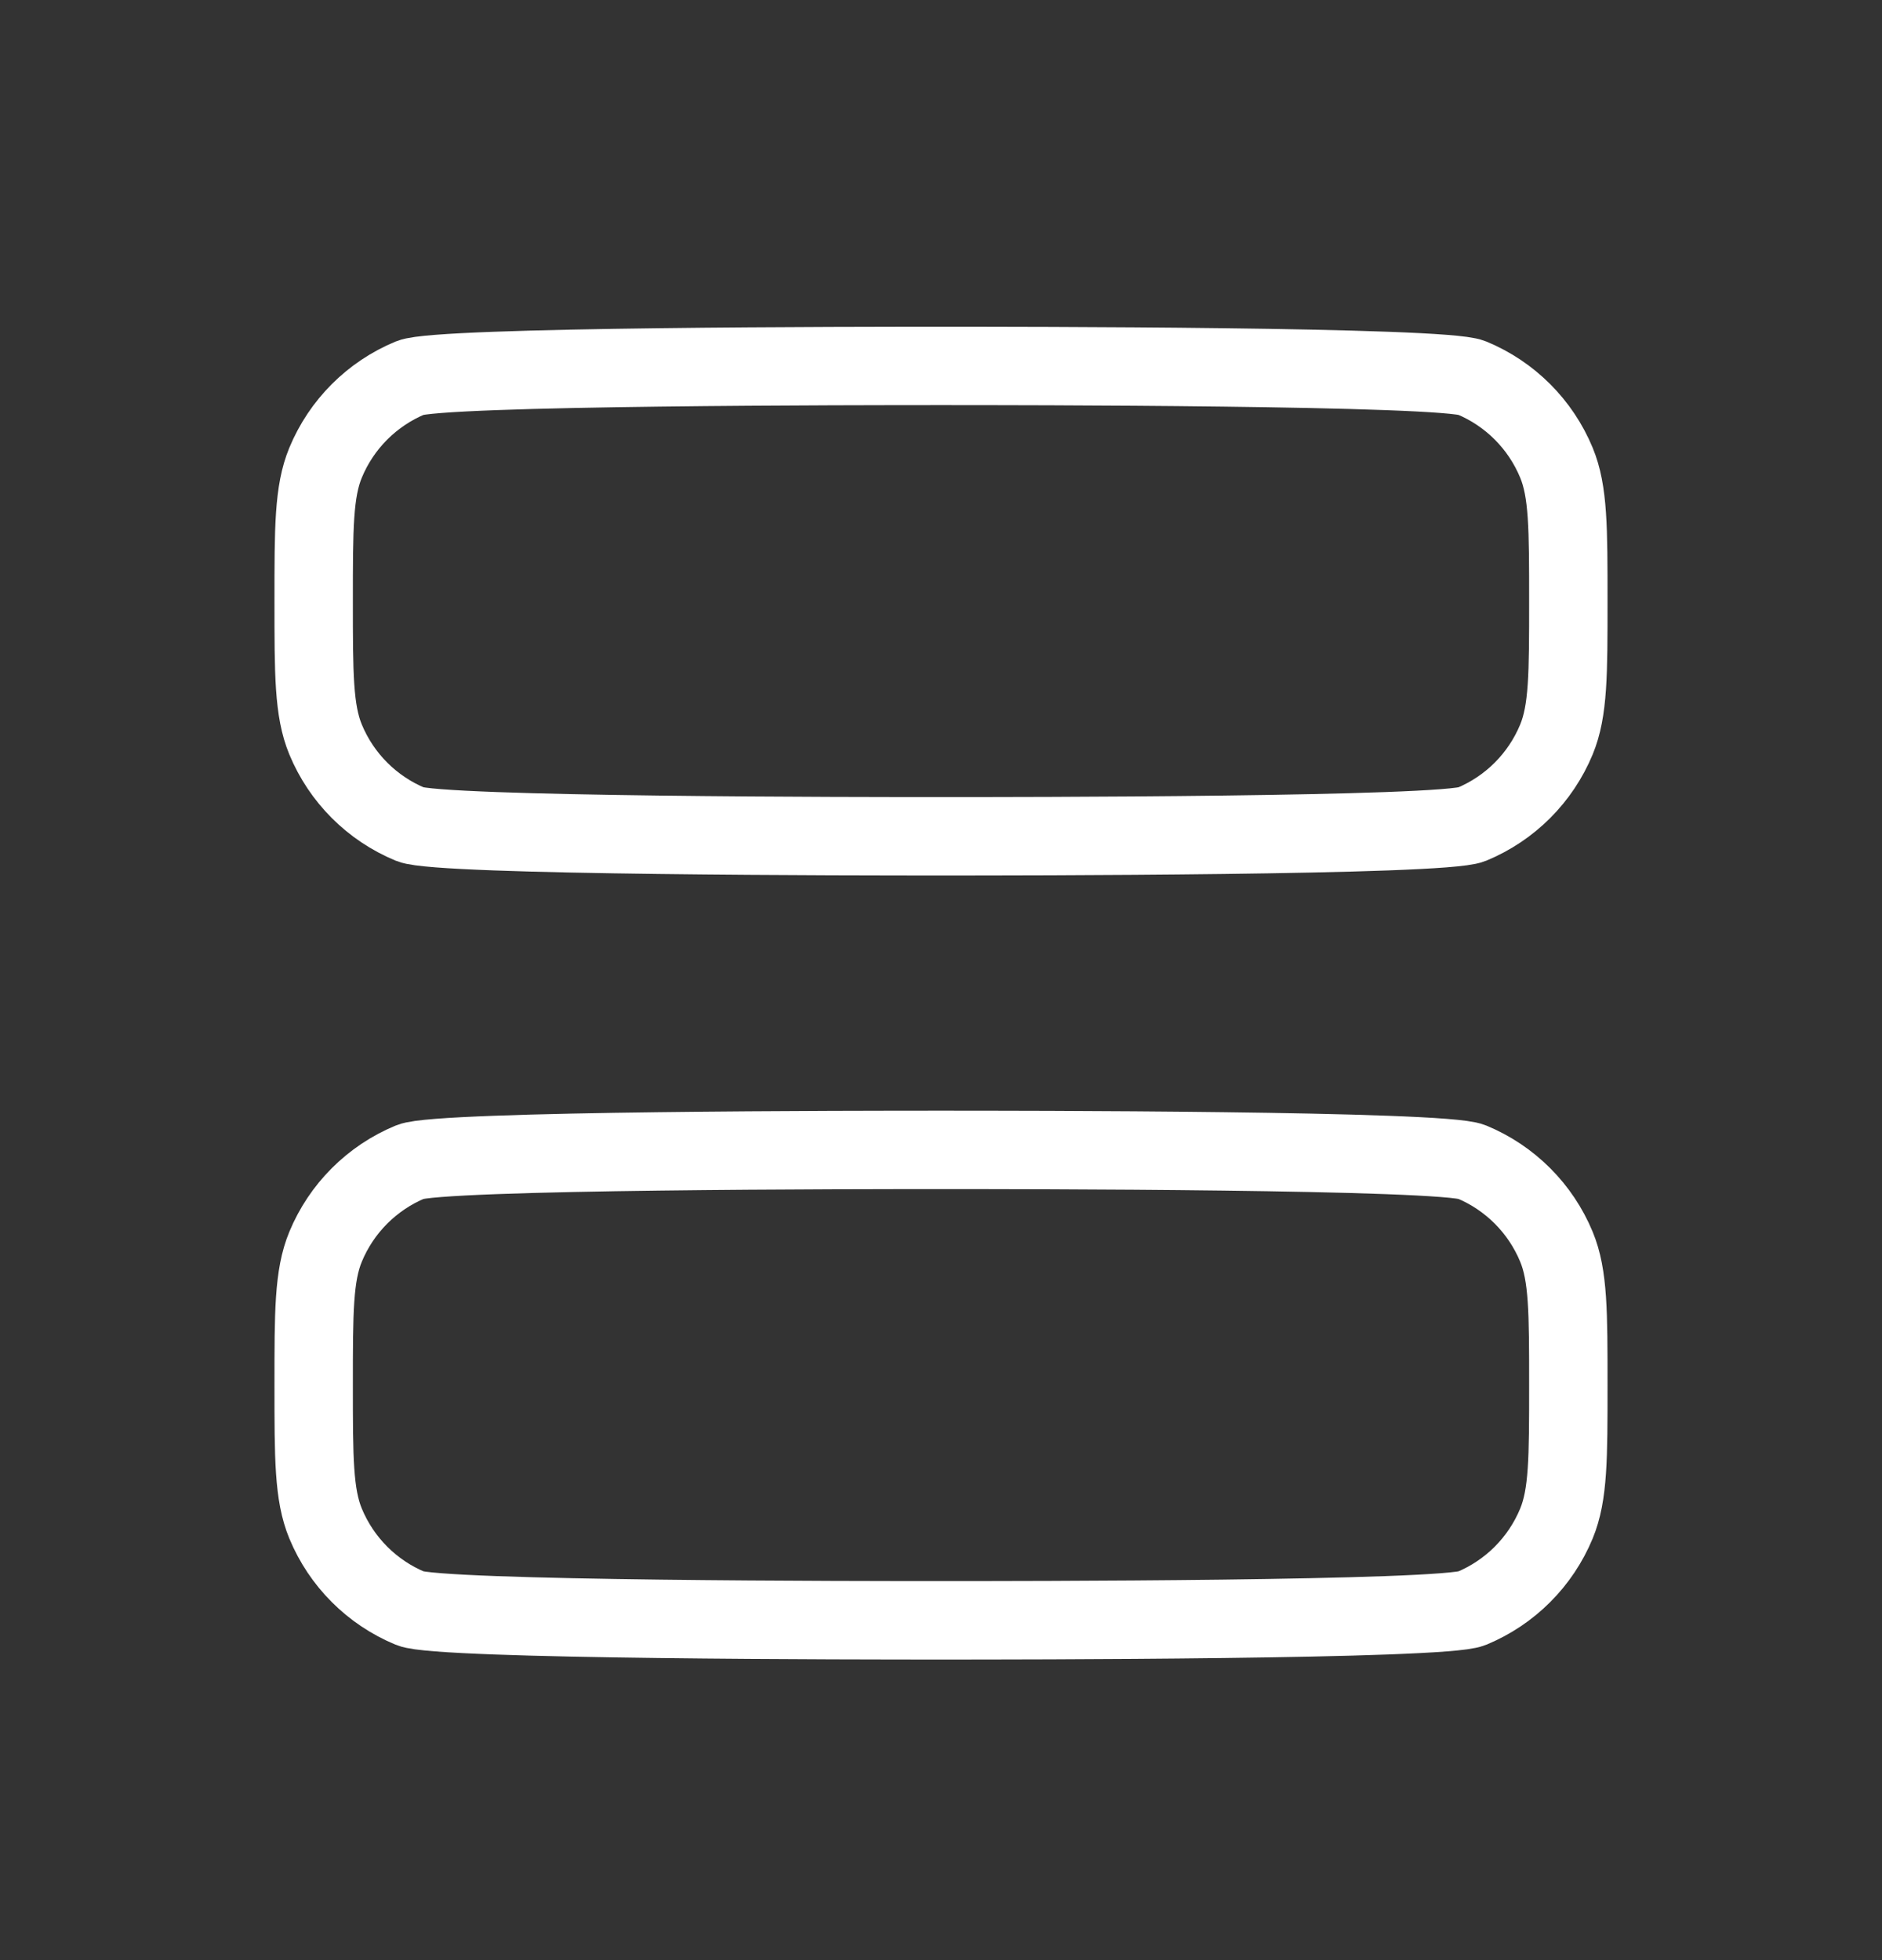
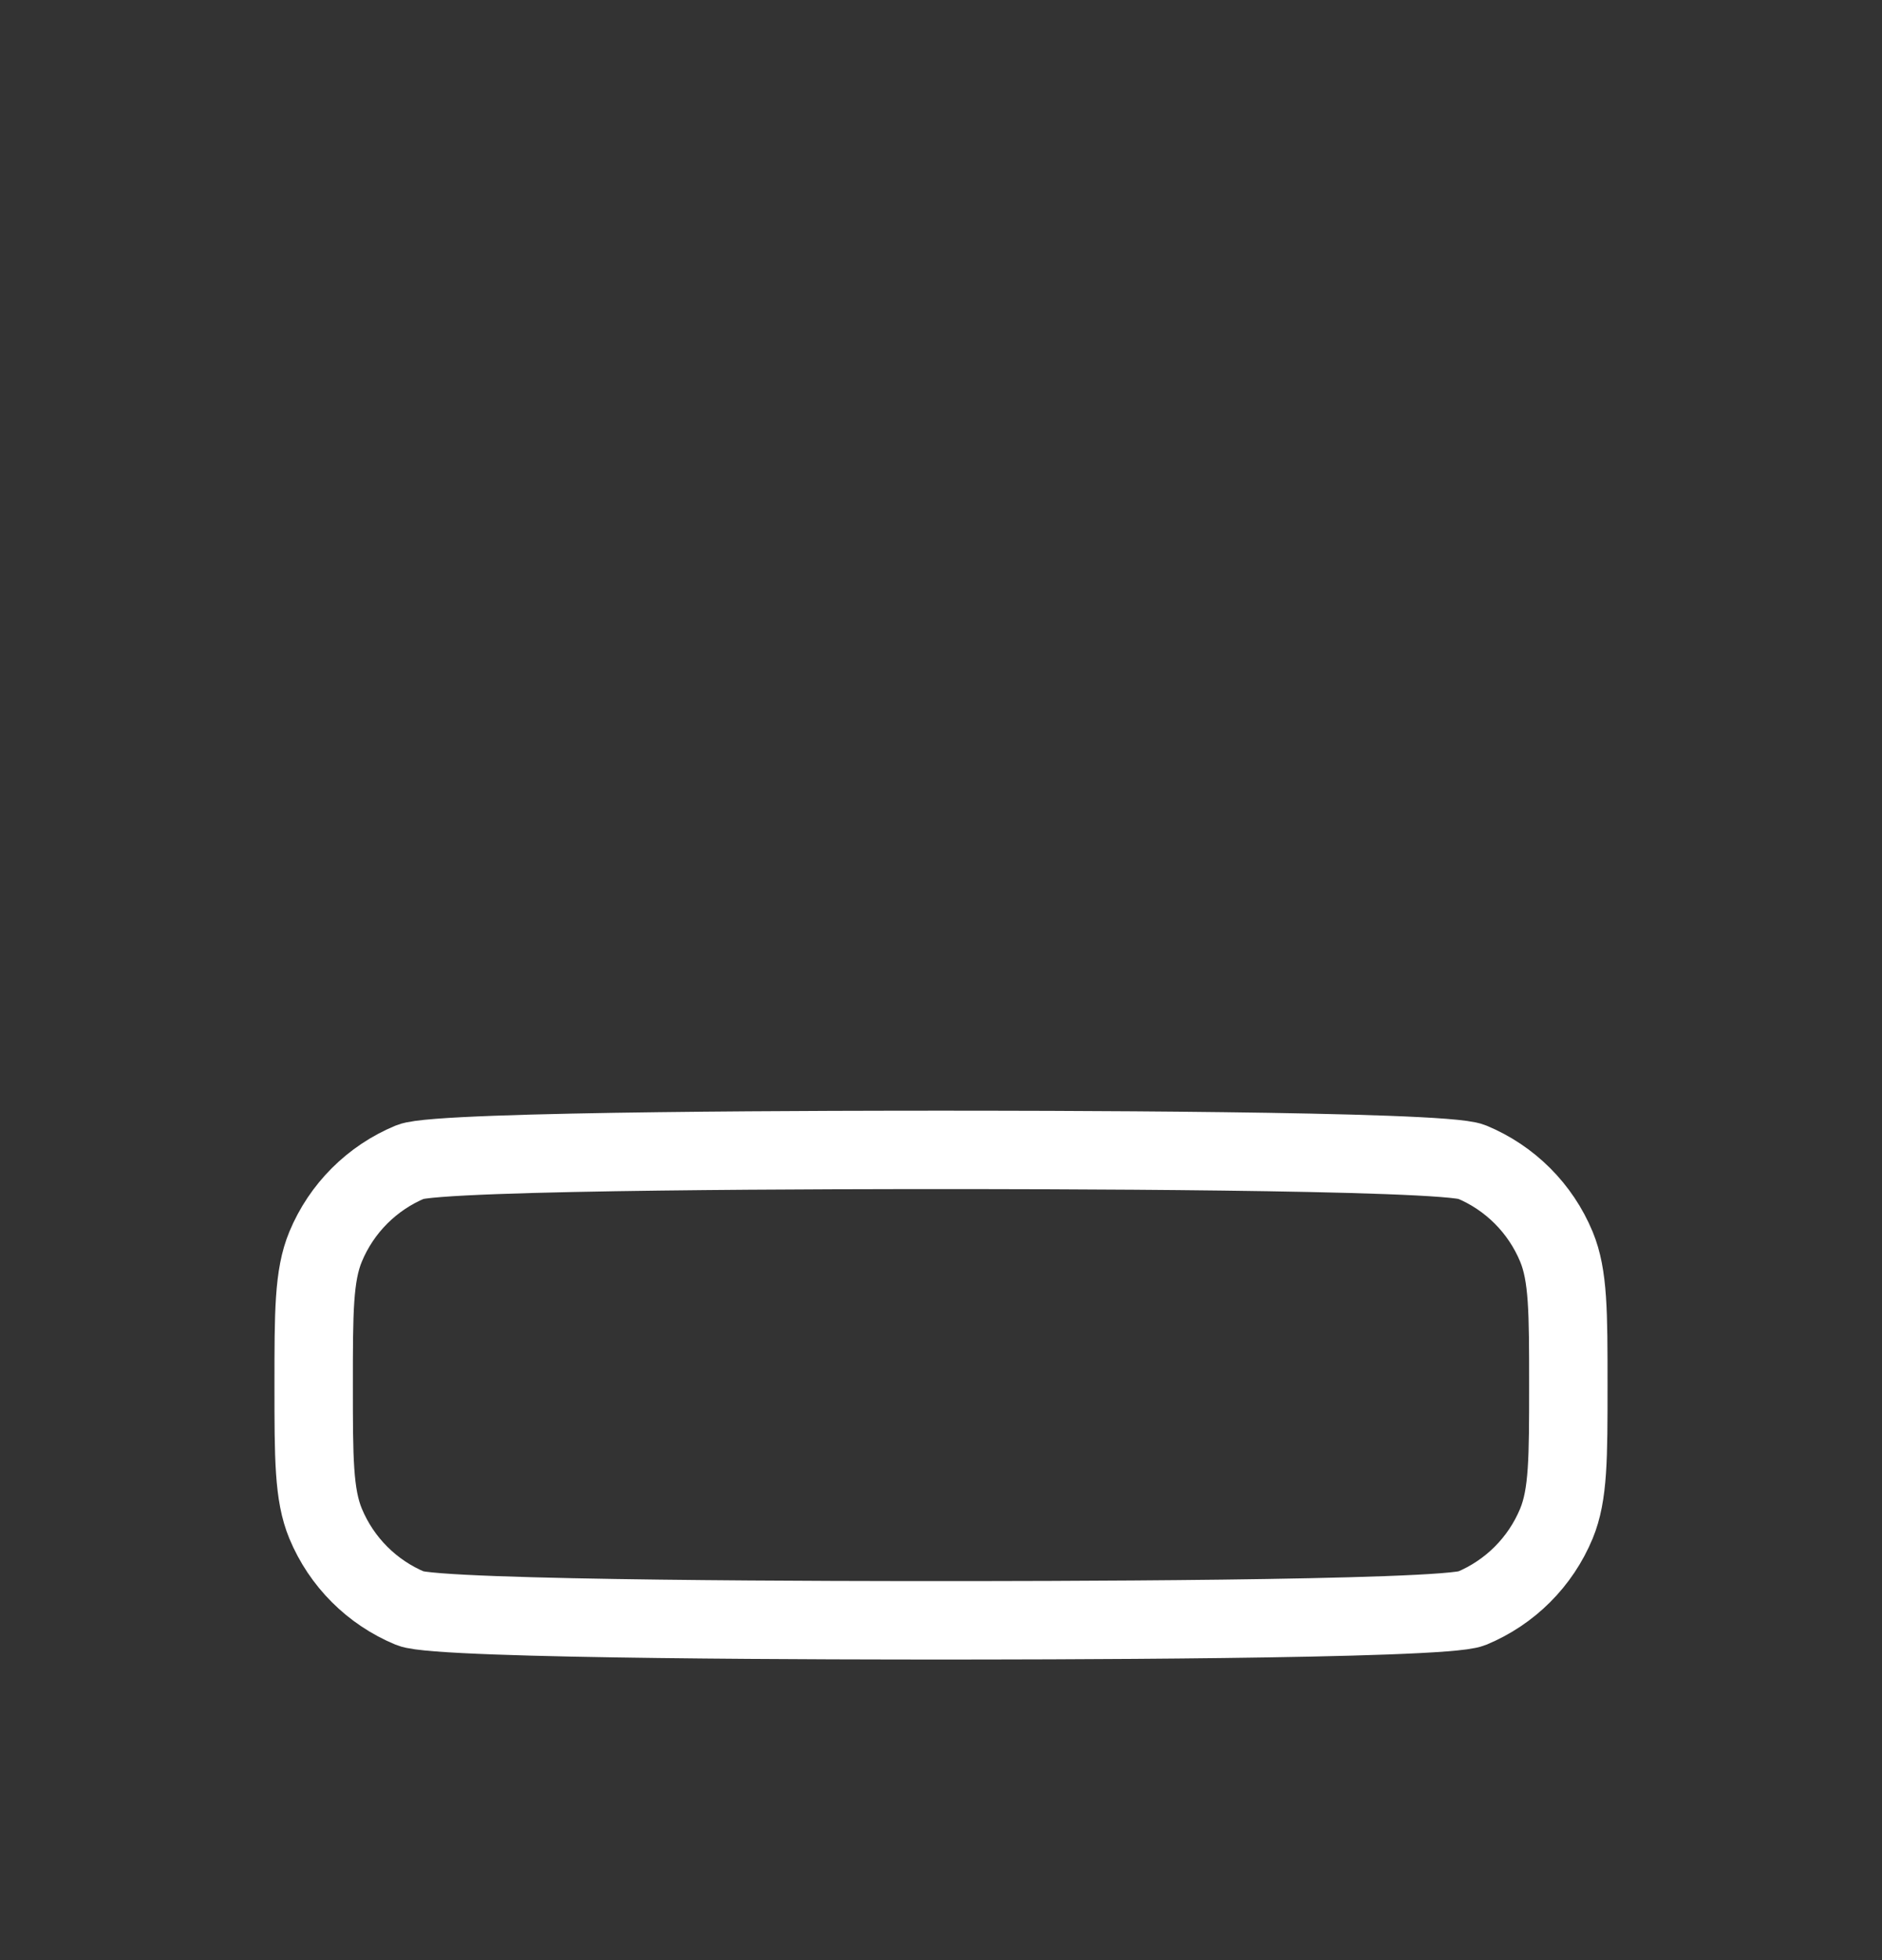
<svg xmlns="http://www.w3.org/2000/svg" xmlns:ns1="http://sodipodi.sourceforge.net/DTD/sodipodi-0.dtd" xmlns:ns2="http://www.inkscape.org/namespaces/inkscape" width="24" height="25" viewBox="0 0 24 25" fill="none" version="1.1" id="svg2" ns1:docname="icn-view-listing.svg" ns2:version="1.3.2 (091e20e, 2023-11-25)">
  <rect x="0" y="0" width="24" height="25" fill="#333333" stroke="none" />
  <defs id="defs2" />
  <ns1:namedview id="namedview2" pagecolor="#ffffff" bordercolor="#000000" borderopacity="0.25" ns2:showpageshadow="2" ns2:pageopacity="0.0" ns2:pagecheckerboard="0" ns2:deskcolor="#d1d1d1" ns2:zoom="17.833333" ns2:cx="12" ns2:cy="12.476636" ns2:window-width="1440" ns2:window-height="1014" ns2:window-x="0" ns2:window-y="25" ns2:window-maximized="0" ns2:current-layer="svg2" />
  <path d="M4.152 15.901C4 16.268 4 16.734 4 17.666C4 18.598 4 19.065 4.152 19.432C4.355 19.922 4.744 20.311 5.234 20.514C5.602 20.666 11.068 20.666 12 20.666C12.932 20.666 18.398 20.666 18.766 20.514C19.256 20.311 19.645 19.922 19.848 19.432C20 19.064 20 18.598 20 17.666C20 16.735 20 16.268 19.848 15.901C19.645 15.411 19.256 15.022 18.766 14.819C18.398 14.666 12.932 14.666 12 14.666C11.068 14.666 5.602 14.666 5.234 14.819C4.744 15.022 4.355 15.411 4.152 15.901Z" stroke="#E8E8E4" stroke-linecap="round" stroke-linejoin="round" id="path1" style="stroke:#ffffff;stroke-opacity:1" />
-   <path d="M4.152 5.901C4 6.268 4 6.734 4 7.666C4 8.598 4 9.065 4.152 9.432C4.355 9.922 4.744 10.311 5.234 10.514C5.602 10.666 11.068 10.666 12 10.666C12.932 10.666 18.398 10.666 18.766 10.514C19.256 10.311 19.645 9.922 19.848 9.432C20 9.064 20 8.598 20 7.667C20 6.735 20 6.268 19.848 5.901C19.645 5.411 19.256 5.022 18.766 4.819C18.398 4.667 12.932 4.667 12 4.667C11.068 4.667 5.602 4.667 5.234 4.819C4.744 5.022 4.355 5.411 4.152 5.901Z" stroke="#E8E8E4" stroke-linecap="round" stroke-linejoin="round" id="path2" style="stroke:#ffffff;stroke-opacity:1" />
</svg>